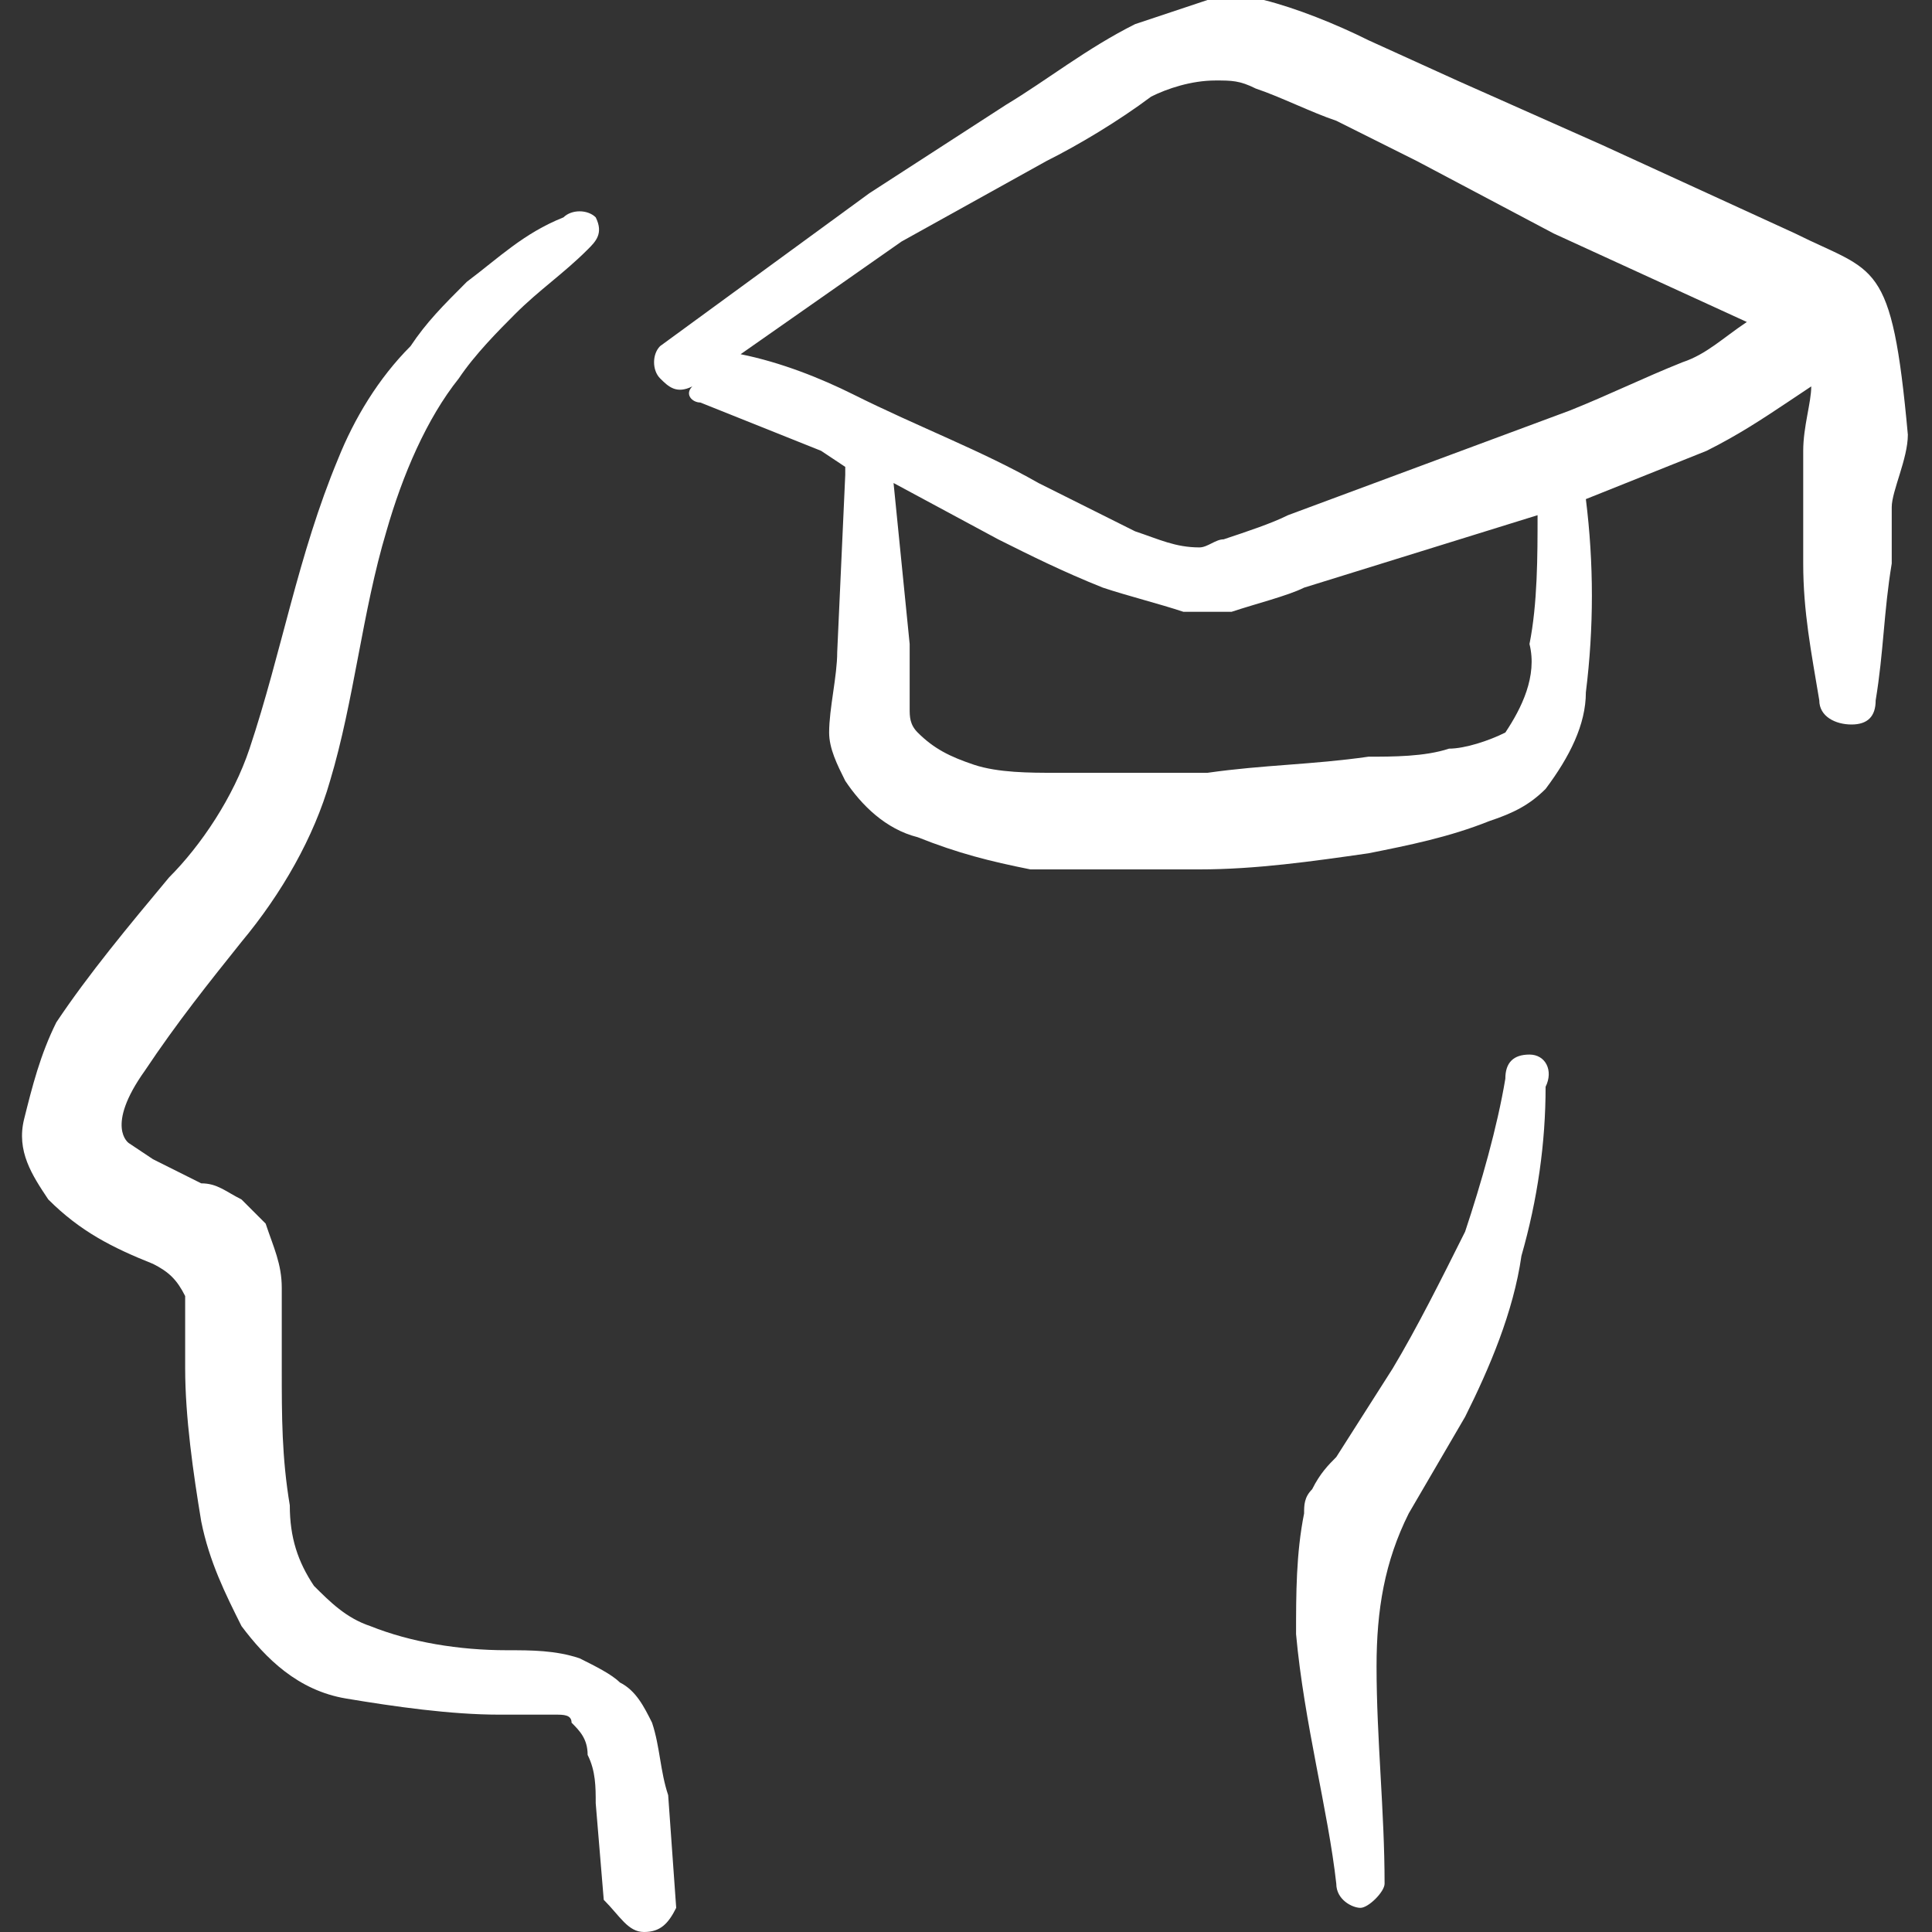
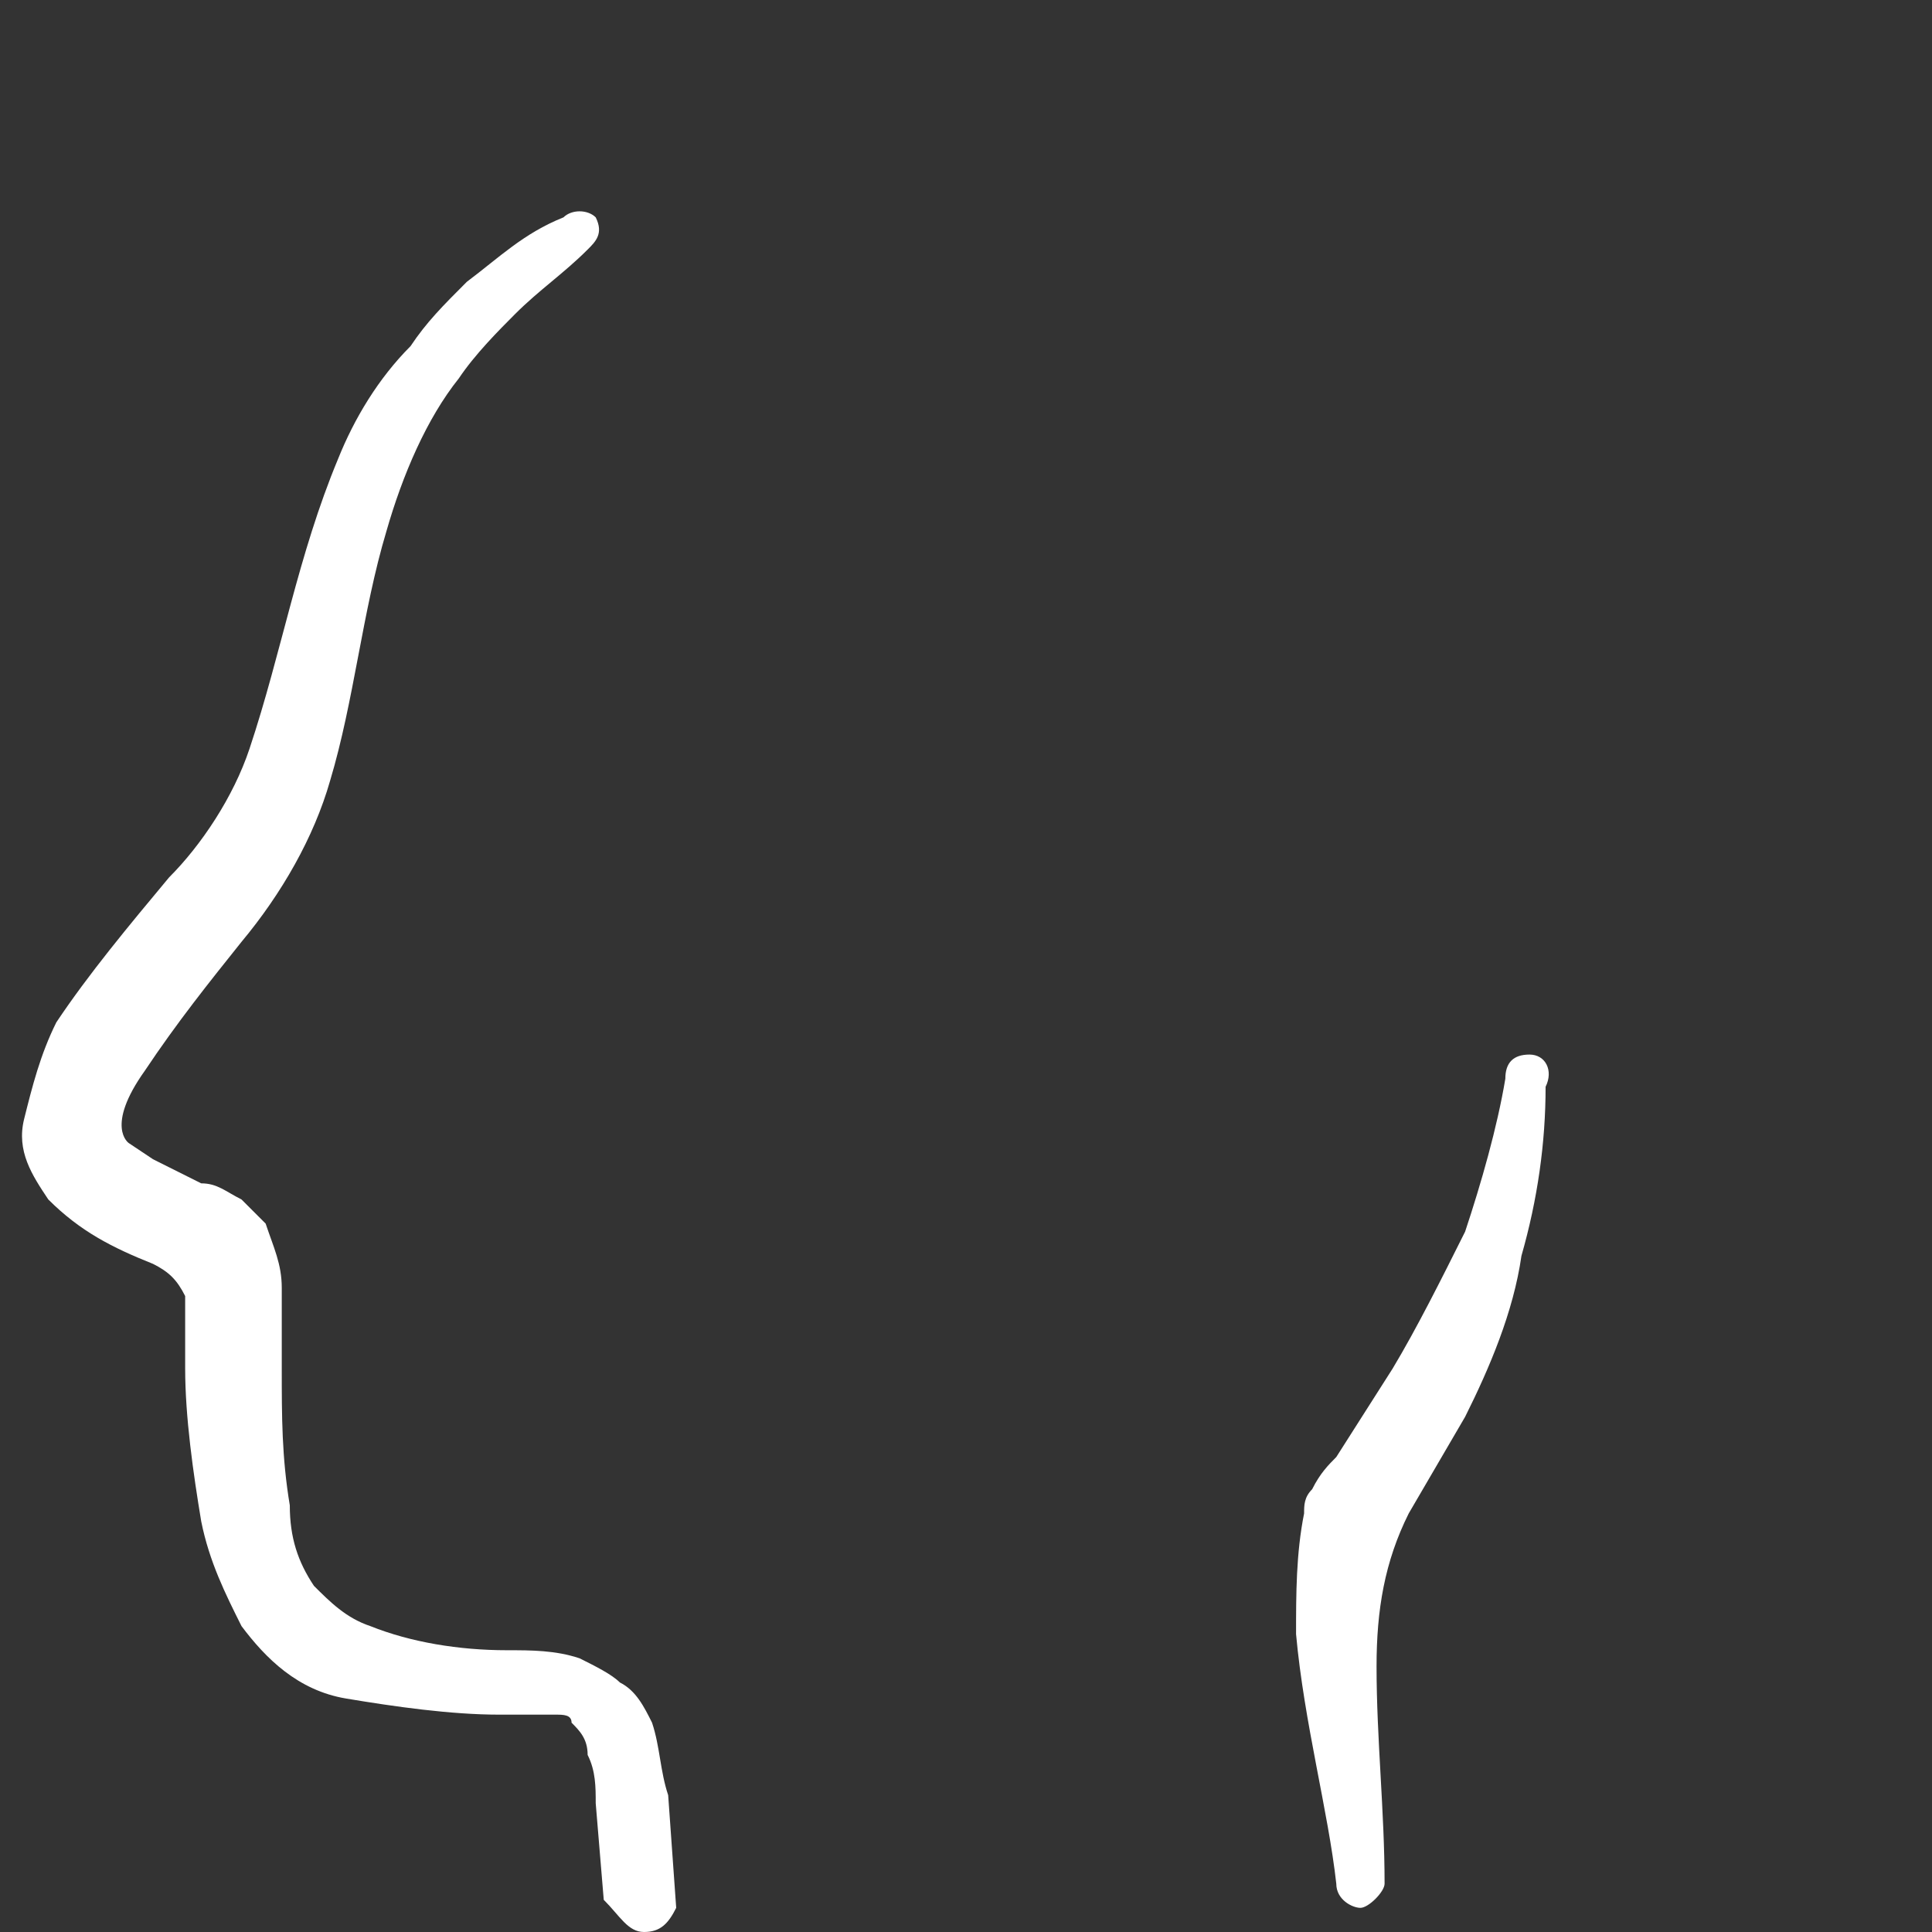
<svg xmlns="http://www.w3.org/2000/svg" width="50" height="50" viewBox="0 0 50 50" fill="none">
  <rect x="0" y="0" width="50" height="50" fill="#333333" stroke="none" />
  <path fill-rule="evenodd" clip-rule="evenodd" d="M16.875 44.583C16.667 44.167 16.458 43.75 16.042 43.542C15.833 43.333 15.417 43.125 15 42.917C14.375 42.708 13.75 42.708 13.125 42.708C11.875 42.708 10.625 42.5 9.583 42.083C8.958 41.875 8.542 41.458 8.125 41.042C7.708 40.417 7.5 39.792 7.5 38.958C7.292 37.708 7.292 36.667 7.292 35.417C7.292 34.792 7.292 33.958 7.292 33.333C7.292 32.708 7.083 32.292 6.875 31.667C6.667 31.458 6.458 31.25 6.25 31.042C5.833 30.833 5.625 30.625 5.208 30.625C4.792 30.417 4.375 30.208 3.958 30L3.333 29.583C3.333 29.583 2.708 29.167 3.75 27.708C4.583 26.458 5.417 25.417 6.25 24.375C7.292 23.125 8.125 21.667 8.542 20.208C9.167 18.125 9.375 15.833 10 13.75C10.417 12.292 11.042 10.833 11.875 9.792C12.292 9.167 12.917 8.542 13.333 8.125C13.958 7.5 14.583 7.083 15.208 6.458C15.417 6.25 15.625 6.042 15.417 5.625C15.208 5.417 14.792 5.417 14.583 5.625C13.542 6.042 12.917 6.667 12.083 7.292C11.458 7.917 11.042 8.333 10.625 8.958C9.792 9.792 9.167 10.833 8.75 11.875C7.708 14.375 7.292 16.875 6.458 19.375C6.042 20.625 5.208 21.875 4.375 22.708C3.333 23.958 2.292 25.208 1.458 26.458C1.042 27.292 0.833 28.125 0.625 28.958C0.417 29.792 0.833 30.417 1.25 31.042C2.083 31.875 2.917 32.292 3.958 32.708C4.375 32.917 4.583 33.125 4.792 33.542C4.792 34.167 4.792 34.792 4.792 35.417C4.792 36.667 5 38.125 5.208 39.375C5.417 40.417 5.833 41.25 6.25 42.083C6.875 42.917 7.708 43.75 8.958 43.958C10.208 44.167 11.667 44.375 12.917 44.375C13.333 44.375 13.958 44.375 14.375 44.375C14.583 44.375 14.792 44.375 14.792 44.583C15 44.792 15.208 45 15.208 45.417C15.417 45.833 15.417 46.25 15.417 46.667L15.625 49.167C16.042 49.583 16.25 50 16.667 50C17.083 50 17.292 49.792 17.5 49.375L17.292 46.458C17.083 45.833 17.083 45.208 16.875 44.583Z" fill="white" />
-   <path fill-rule="evenodd" clip-rule="evenodd" d="M49.375 11.25C48.958 6.667 48.542 7.083 46.458 6.042L41.458 3.75L37.708 2.083L35.417 1.042C34.583 0.625 33.542 0.208 32.708 0C32.292 0 31.667 0 31.25 0C30.625 0.208 30 0.417 29.375 0.625C28.125 1.25 27.083 2.083 26.042 2.708L22.5 5L17.083 8.958C16.875 9.167 16.875 9.583 17.083 9.792C17.292 10 17.5 10.208 17.917 10C17.708 10.208 17.917 10.417 18.125 10.417C19.167 10.833 20.208 11.25 21.25 11.667L21.875 12.083C21.875 12.083 21.875 12.083 21.875 12.292L21.667 16.875C21.667 17.5 21.458 18.333 21.458 18.958C21.458 19.375 21.667 19.792 21.875 20.208C22.292 20.833 22.917 21.458 23.75 21.667C24.792 22.083 25.625 22.292 26.667 22.5C28.125 22.5 29.583 22.5 31.042 22.5C32.5 22.5 33.958 22.292 35.417 22.083C36.458 21.875 37.5 21.667 38.542 21.25C39.167 21.042 39.583 20.833 40 20.417C40.625 19.583 41.042 18.75 41.042 17.917C41.25 16.25 41.25 14.583 41.042 12.917C42.083 12.5 43.125 12.083 44.167 11.667C45 11.25 45.625 10.833 46.25 10.417L46.875 10C46.875 10.417 46.667 11.042 46.667 11.667C46.667 12.292 46.667 12.708 46.667 13.125C46.667 13.542 46.667 14.167 46.667 14.583C46.667 15.833 46.875 16.875 47.083 18.125C47.083 18.542 47.5 18.75 47.917 18.75C48.333 18.75 48.542 18.542 48.542 18.125C48.75 16.875 48.75 15.833 48.958 14.583C48.958 14.167 48.958 13.542 48.958 13.125C48.958 12.708 49.375 11.875 49.375 11.25ZM38.958 18.958C38.542 19.167 37.917 19.375 37.5 19.375C36.875 19.583 36.042 19.583 35.417 19.583C33.958 19.792 32.708 19.792 31.25 20C30 20 28.542 20 27.292 20C26.667 20 25.833 20 25.208 19.792C24.583 19.583 24.167 19.375 23.75 18.958C23.542 18.75 23.542 18.542 23.542 18.333C23.542 17.708 23.542 17.083 23.542 16.667L23.125 12.5L25.833 13.958C26.667 14.375 27.5 14.792 28.542 15.208C29.167 15.417 30 15.625 30.625 15.833C31.042 15.833 31.458 15.833 31.875 15.833C32.5 15.625 33.333 15.417 33.75 15.208L39.792 13.333C39.792 14.375 39.792 15.625 39.583 16.667C39.792 17.5 39.375 18.333 38.958 18.958ZM45.208 8.333C44.583 8.75 44.167 9.167 43.542 9.375C42.5 9.792 41.667 10.208 40.625 10.625L33.333 13.333C32.917 13.542 32.292 13.75 31.667 13.958C31.458 13.958 31.25 14.167 31.042 14.167C30.417 14.167 30 13.958 29.375 13.75C28.542 13.333 27.708 12.917 26.875 12.5C25.417 11.667 23.75 11.042 22.083 10.208C21.25 9.792 20.208 9.375 19.167 9.167L23.333 6.25L27.083 4.167C27.917 3.75 28.958 3.125 29.792 2.5C30.208 2.292 30.833 2.083 31.458 2.083C31.875 2.083 32.083 2.083 32.5 2.292C33.125 2.5 33.958 2.917 34.583 3.125L36.667 4.167L40.208 6.042L45.208 8.333Z" fill="white" />
  <path fill-rule="evenodd" clip-rule="evenodd" d="M39.583 27.292C39.167 27.292 38.958 27.5 38.958 27.917C38.75 29.167 38.333 30.625 37.917 31.875C37.292 33.125 36.667 34.375 36.042 35.417L34.583 37.708C34.375 37.917 34.167 38.125 33.958 38.542C33.75 38.75 33.75 38.958 33.75 39.167C33.542 40.208 33.542 41.25 33.542 42.292C33.75 44.583 34.375 46.875 34.583 48.75C34.583 49.167 35 49.375 35.208 49.375C35.417 49.375 35.833 48.958 35.833 48.75C35.833 46.875 35.625 45 35.625 43.125C35.625 41.667 35.833 40.417 36.458 39.167L37.917 36.667C38.542 35.417 39.167 33.958 39.375 32.5C39.792 31.042 40 29.583 40 28.125C40.208 27.708 40 27.292 39.583 27.292Z" fill="white" />
</svg>